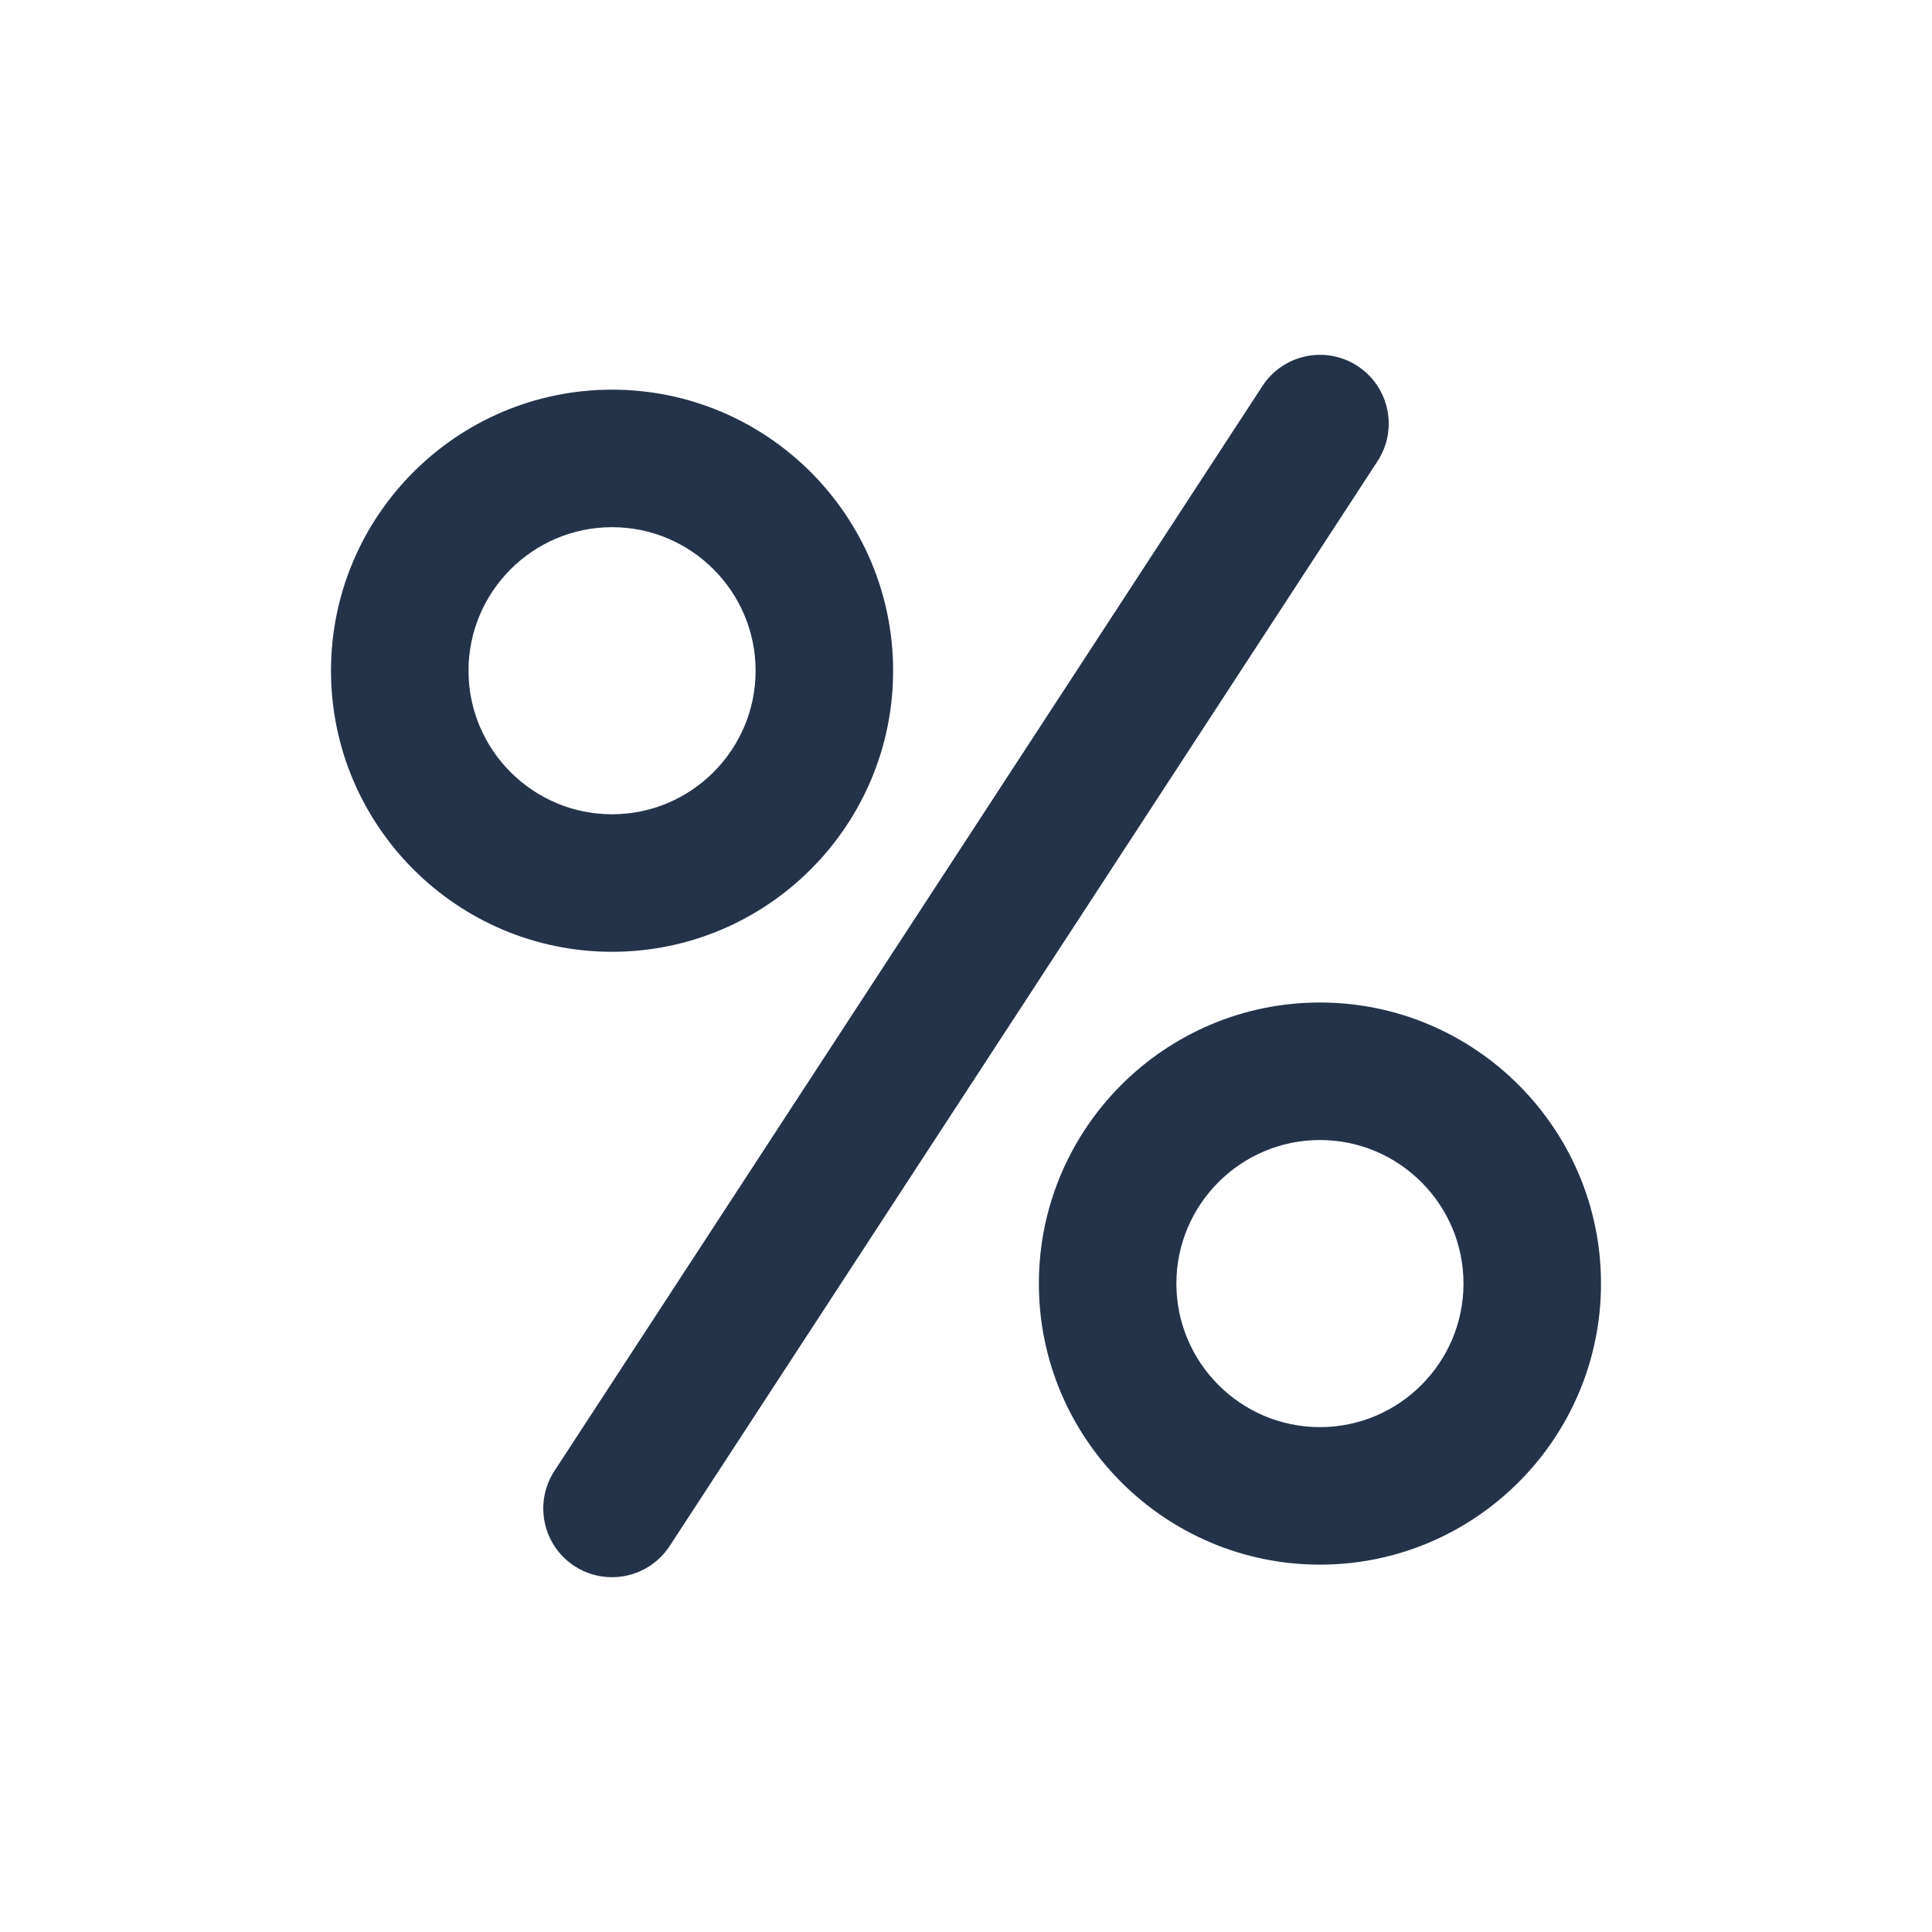
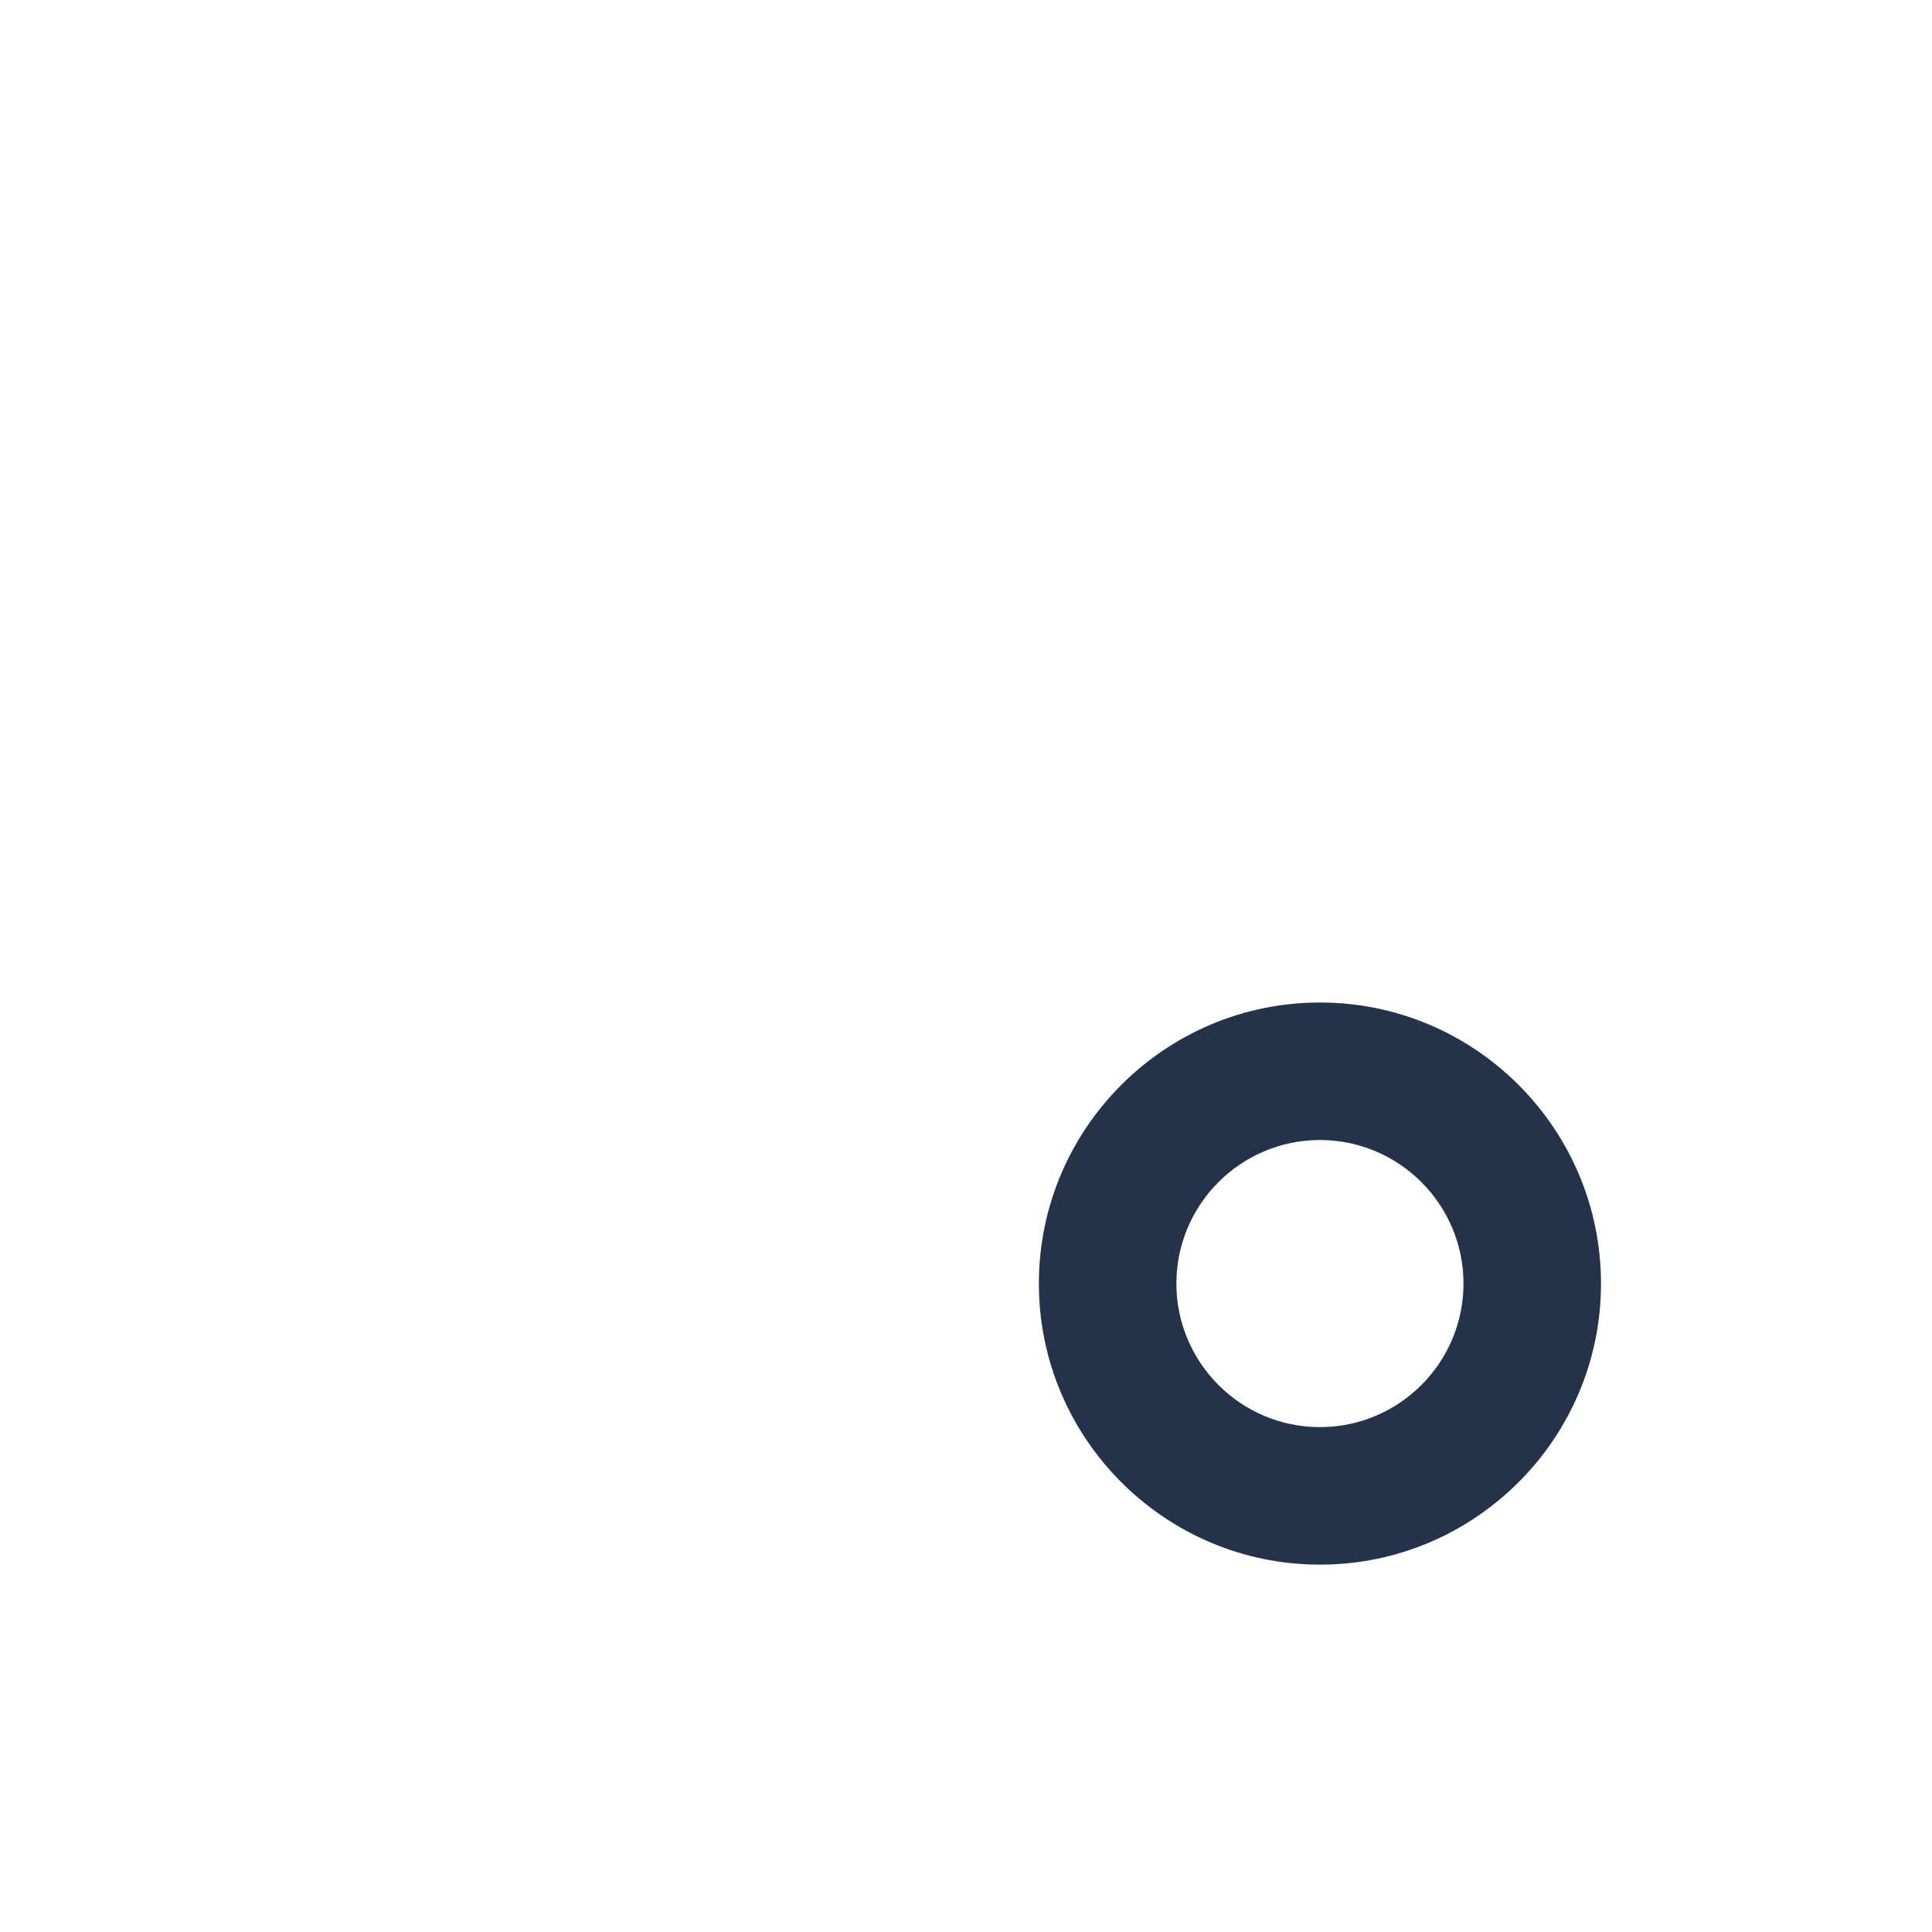
<svg xmlns="http://www.w3.org/2000/svg" id="Calque_1" width="95.96mm" height="95.96mm" viewBox="0 0 272 272">
  <defs>
    <style>.cls-1{fill:#24334a;}</style>
  </defs>
-   <path class="cls-1" d="M191.13,51.53c-4.48-2.92-10.48-1.66-13.4,2.82L78.06,207.08c-2.92,4.48-1.66,10.48,2.82,13.4,1.63,1.07,3.47,1.57,5.28,1.57,3.16,0,6.26-1.55,8.12-4.39L193.94,64.93c2.92-4.48,1.66-10.48-2.82-13.4Z" />
-   <path class="cls-1" d="M125.74,94.43c0-21.82-17.75-39.57-39.57-39.57s-39.57,17.75-39.57,39.57,17.75,39.57,39.57,39.57,39.57-17.75,39.57-39.57Zm-59.78,0c0-11.14,9.07-20.21,20.21-20.21s20.21,9.07,20.21,20.21-9.07,20.21-20.21,20.21-20.21-9.07-20.21-20.21Z" />
  <path class="cls-1" d="M185.83,141.14c-21.82,0-39.57,17.75-39.57,39.57s17.75,39.57,39.57,39.57,39.57-17.75,39.57-39.57-17.75-39.57-39.57-39.57Zm0,59.78c-11.14,0-20.21-9.07-20.21-20.21s9.07-20.21,20.21-20.21,20.21,9.07,20.21,20.21-9.07,20.21-20.21,20.21Z" />
</svg>